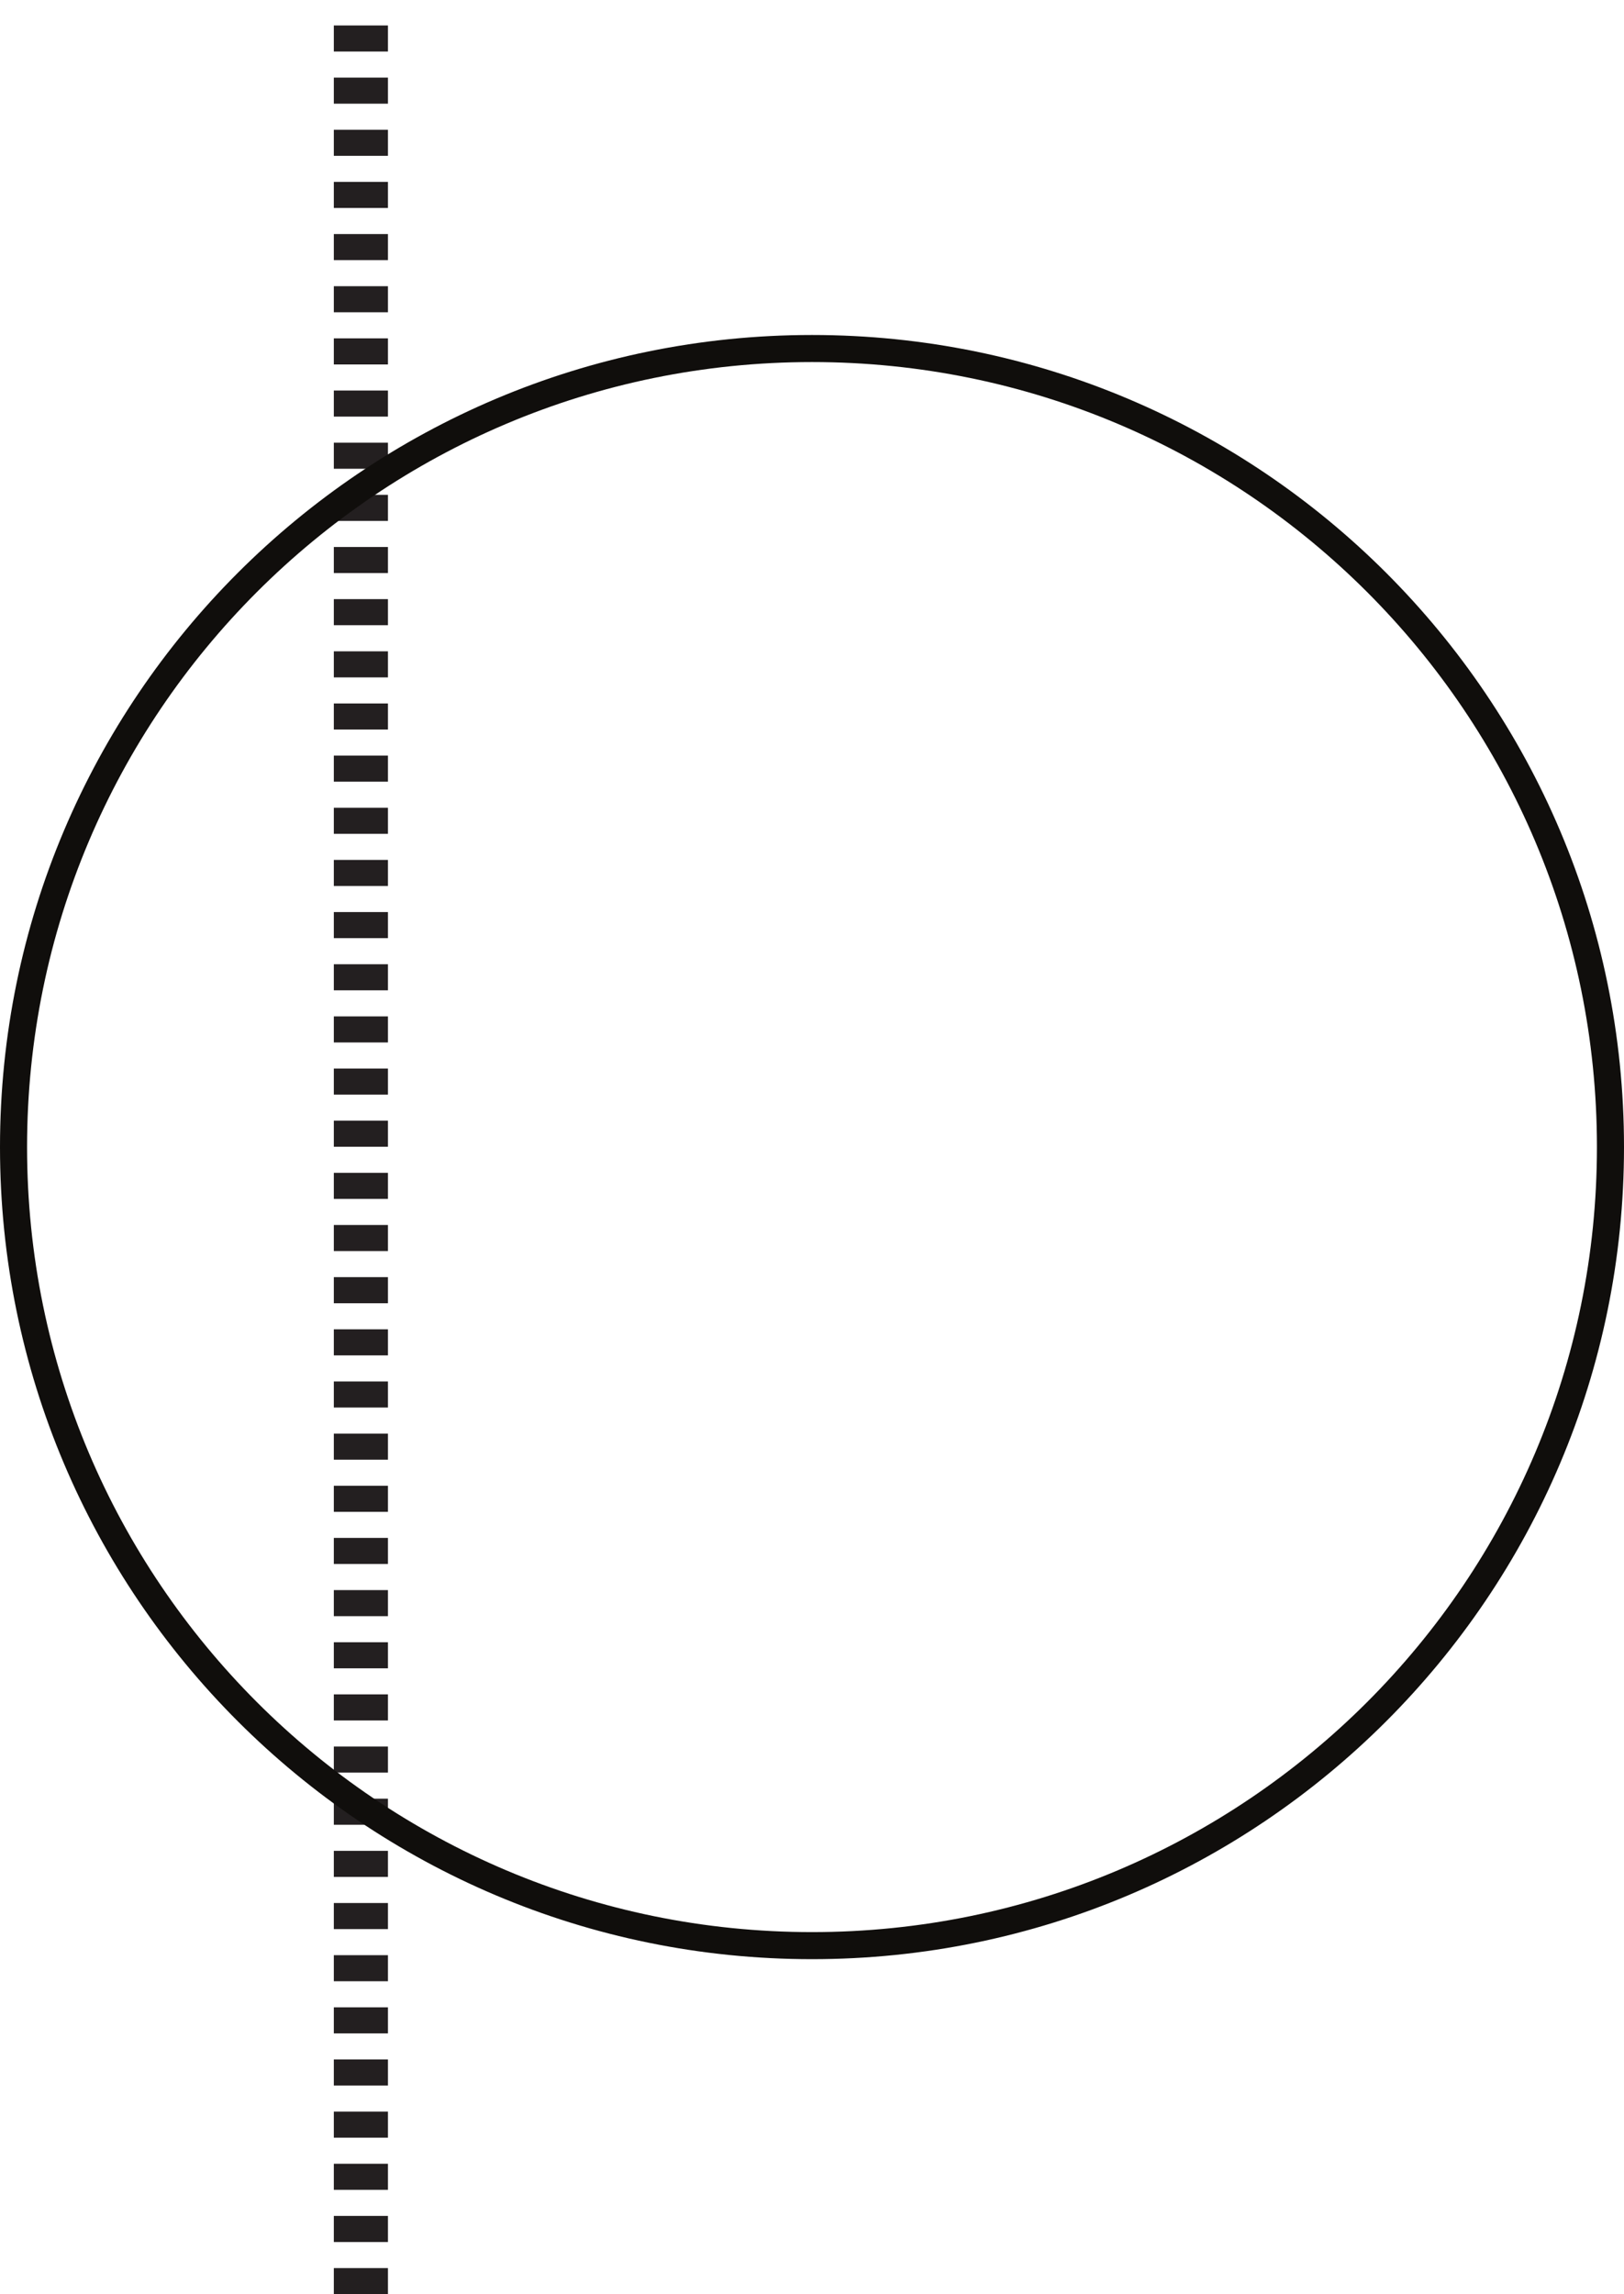
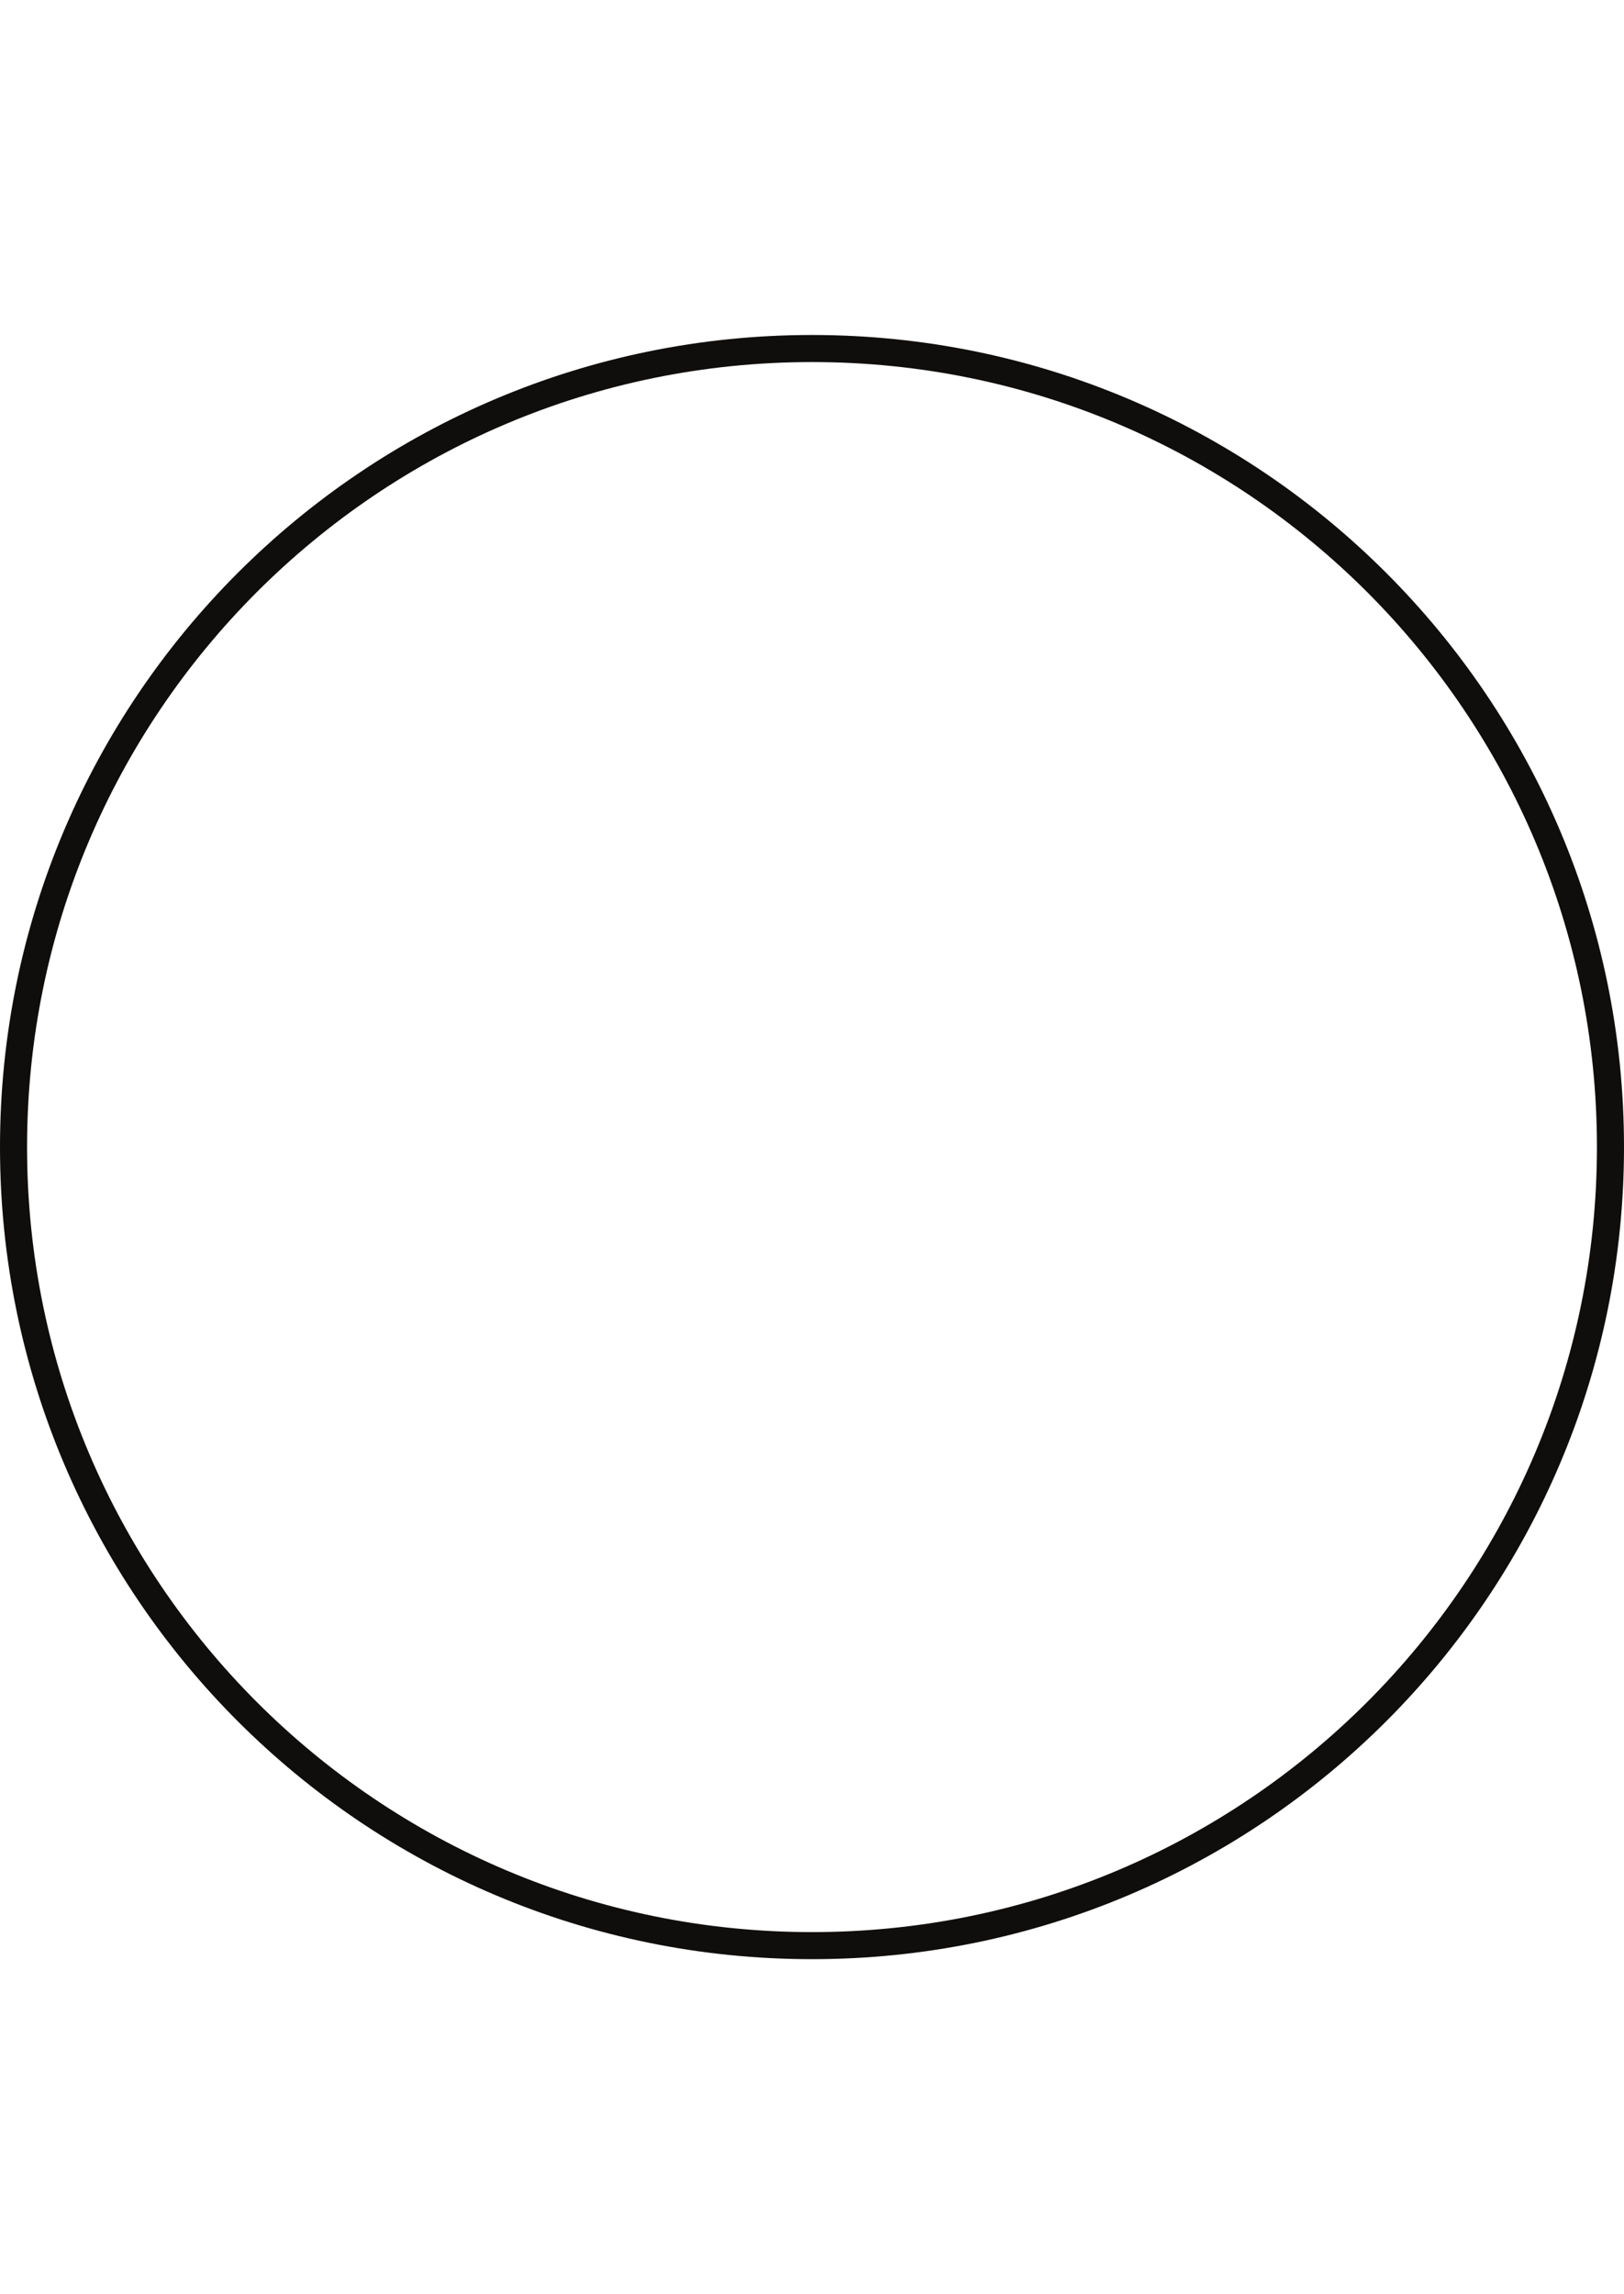
<svg xmlns="http://www.w3.org/2000/svg" width="180pt" height="254.25pt" viewBox="0 0 180 254.25" version="1.1">
  <defs>
    <clipPath id="clip1">
-       <path d="M 37 0 L 43 0 L 43 254.25 L 37 254.25 Z M 37 0 " />
-     </clipPath>
+       </clipPath>
  </defs>
  <g id="surface1">
    <g clip-path="url(#clip1)" clip-rule="nonzero">
      <path style="fill:none;stroke-width:6;stroke-linecap:butt;stroke-linejoin:miter;stroke:rgb(13.73%,12.16%,12.549%);stroke-opacity:1;stroke-dasharray:2.89,2.89;stroke-miterlimit:10;" d="M 0 0 L 0 254.25 " transform="matrix(1,0,0,-1,40,254.25)" />
    </g>
    <path style="fill:none;stroke-width:3;stroke-linecap:round;stroke-linejoin:miter;stroke:rgb(6.279%,5.742%,5.058%);stroke-opacity:1;stroke-miterlimit:4;" d="M 0 0 C 0 -48.879 -39.621 -88.5 -88.5 -88.5 C -137.379 -88.5 -177 -48.879 -177 0 C -177 48.879 -137.379 88.5 -88.5 88.5 C -39.621 88.5 0 48.879 0 0 Z M 0 0 " transform="matrix(1,0,0,-1,178.5,127.125)" />
  </g>
</svg>